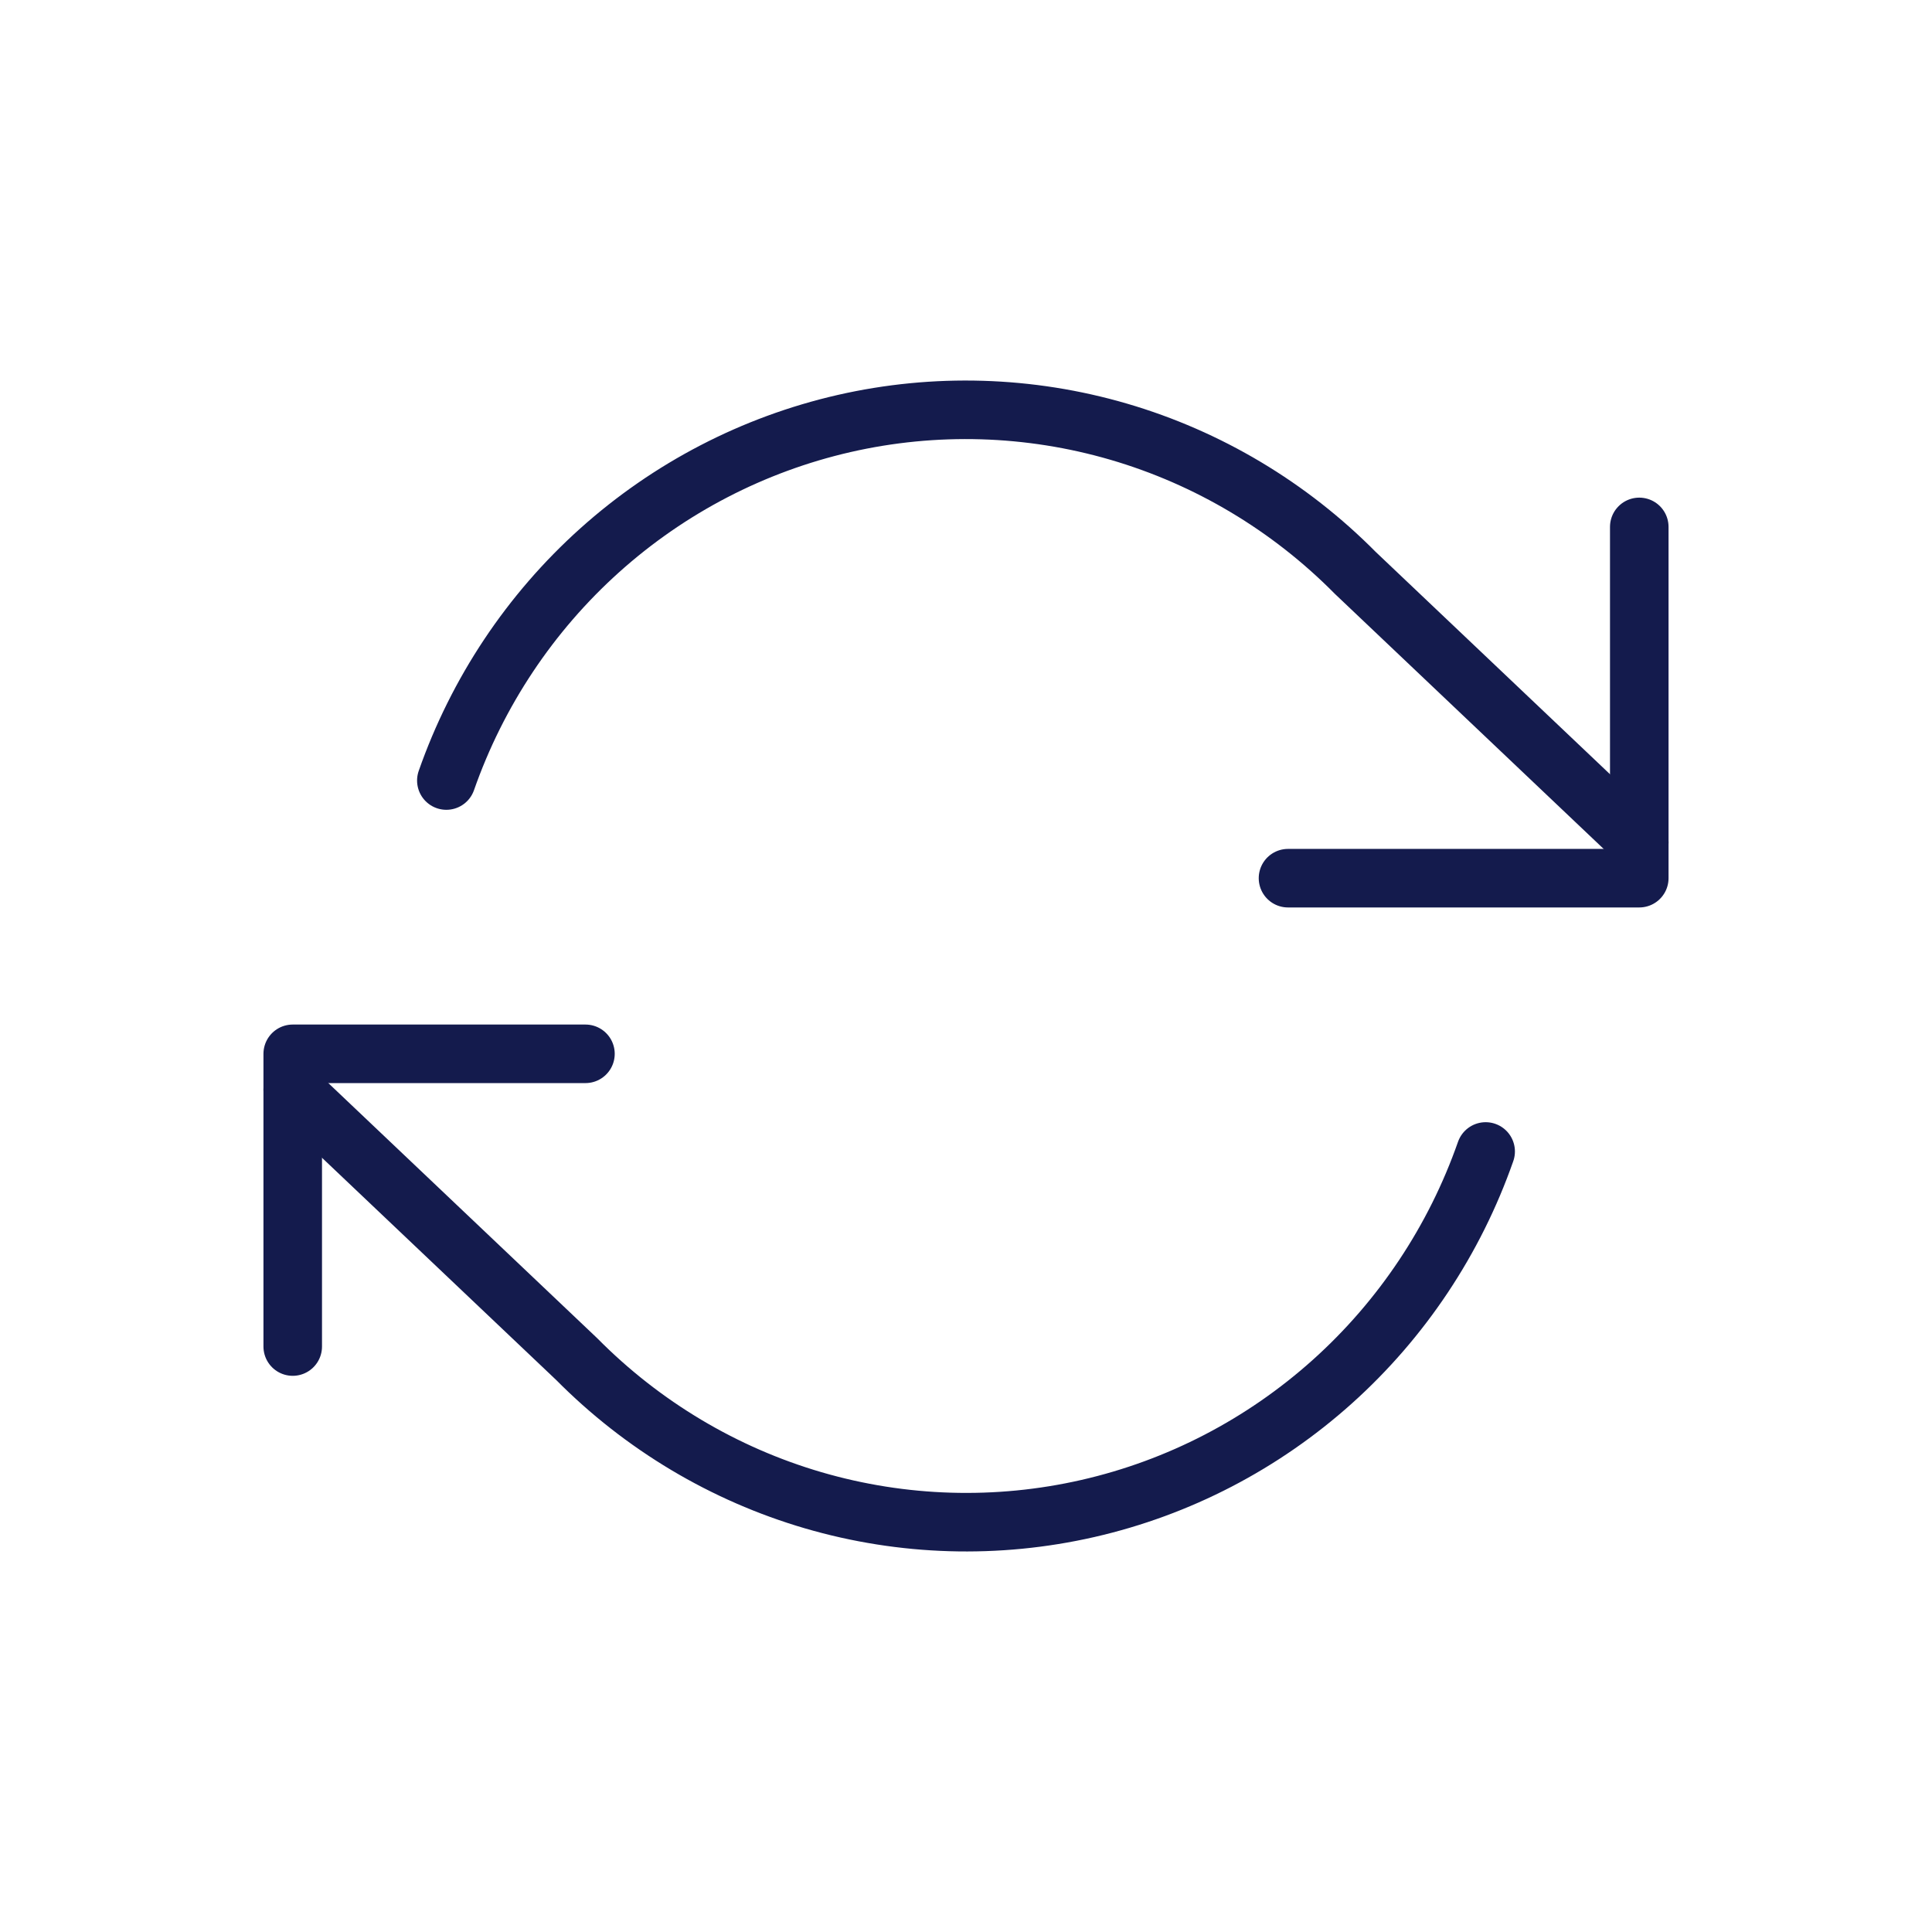
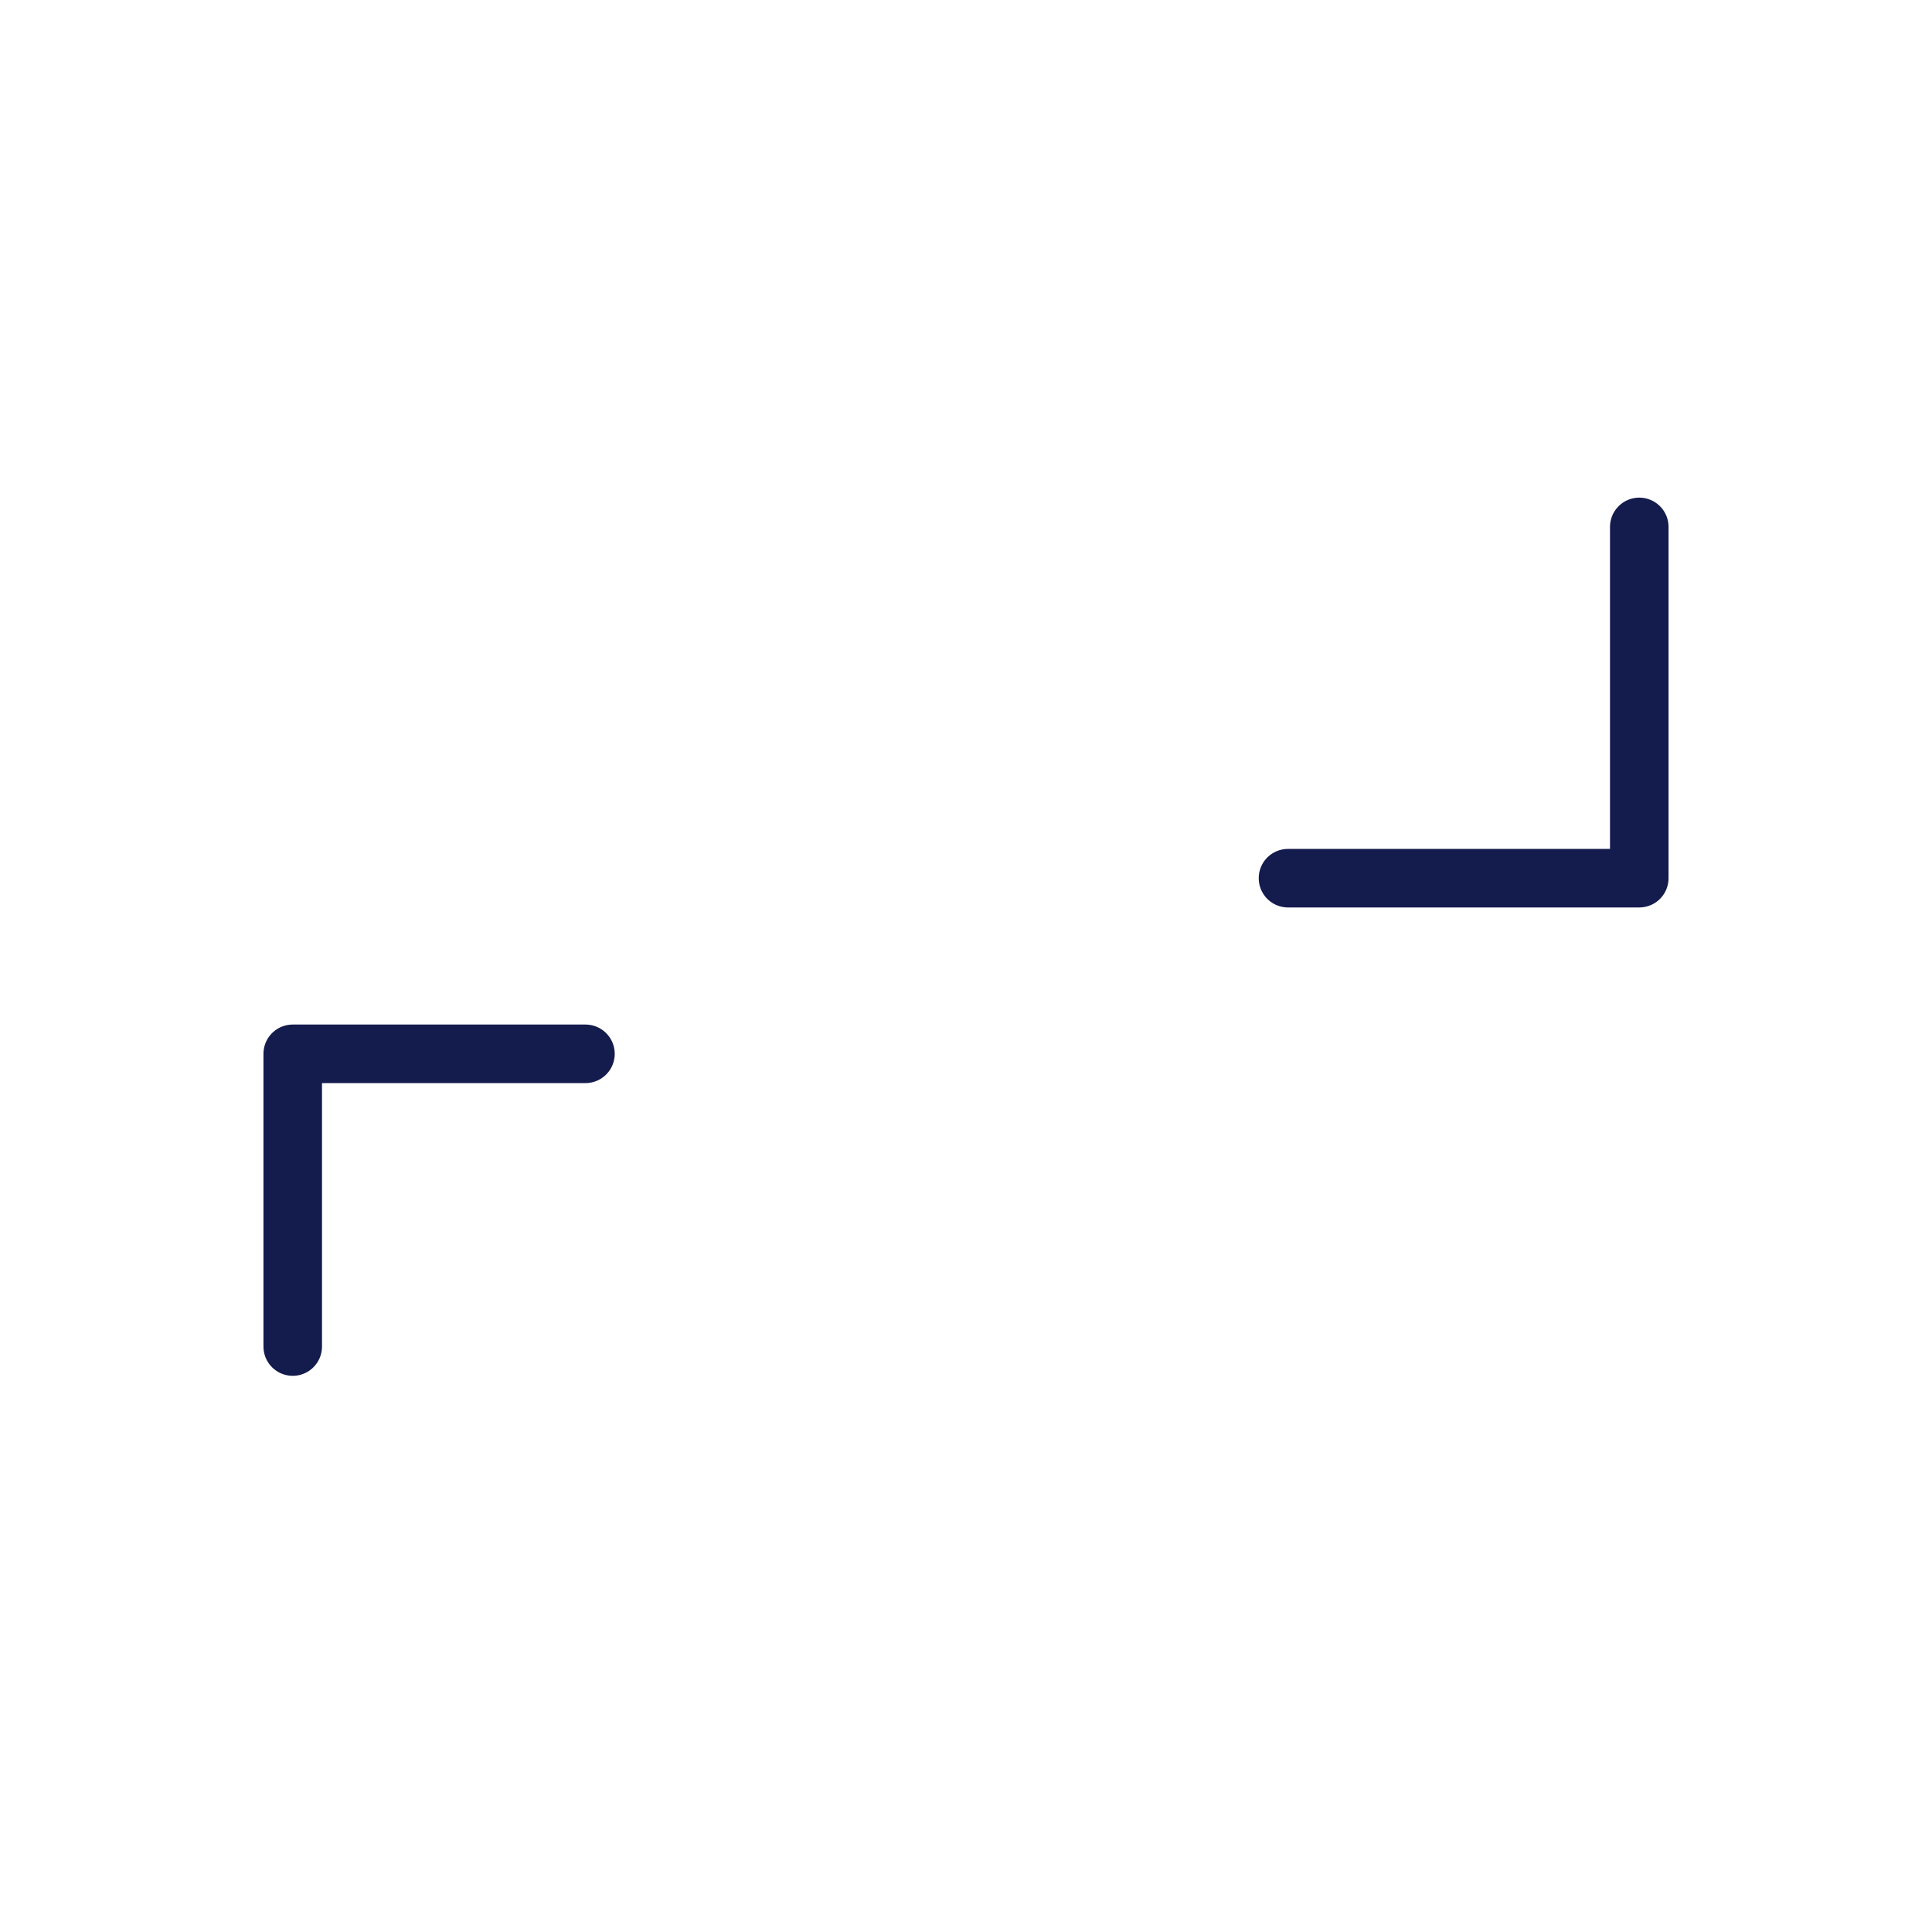
<svg xmlns="http://www.w3.org/2000/svg" width="33" height="33" viewBox="0 0 33 33" fill="none">
  <path d="M28 9V15H22" stroke="#141B4D" stroke-linecap="round" stroke-linejoin="round" />
  <path d="M5 23V18H10" stroke="#141B4D" stroke-linecap="round" stroke-linejoin="round" />
-   <path d="M7.624 13.332C8.154 11.819 9.055 10.466 10.243 9.4C11.431 8.334 12.867 7.589 14.418 7.234C15.968 6.88 17.582 6.928 19.109 7.374C20.635 7.82 22.026 8.65 23.149 9.785L28 14.388M5 18.612L9.851 23.215C10.975 24.35 12.365 25.18 13.891 25.626C15.418 26.072 17.032 26.12 18.582 25.766C20.133 25.412 21.569 24.666 22.757 23.6C23.945 22.534 24.846 21.181 25.376 19.668" stroke="#141B4D" stroke-linecap="round" stroke-linejoin="round" />
</svg>